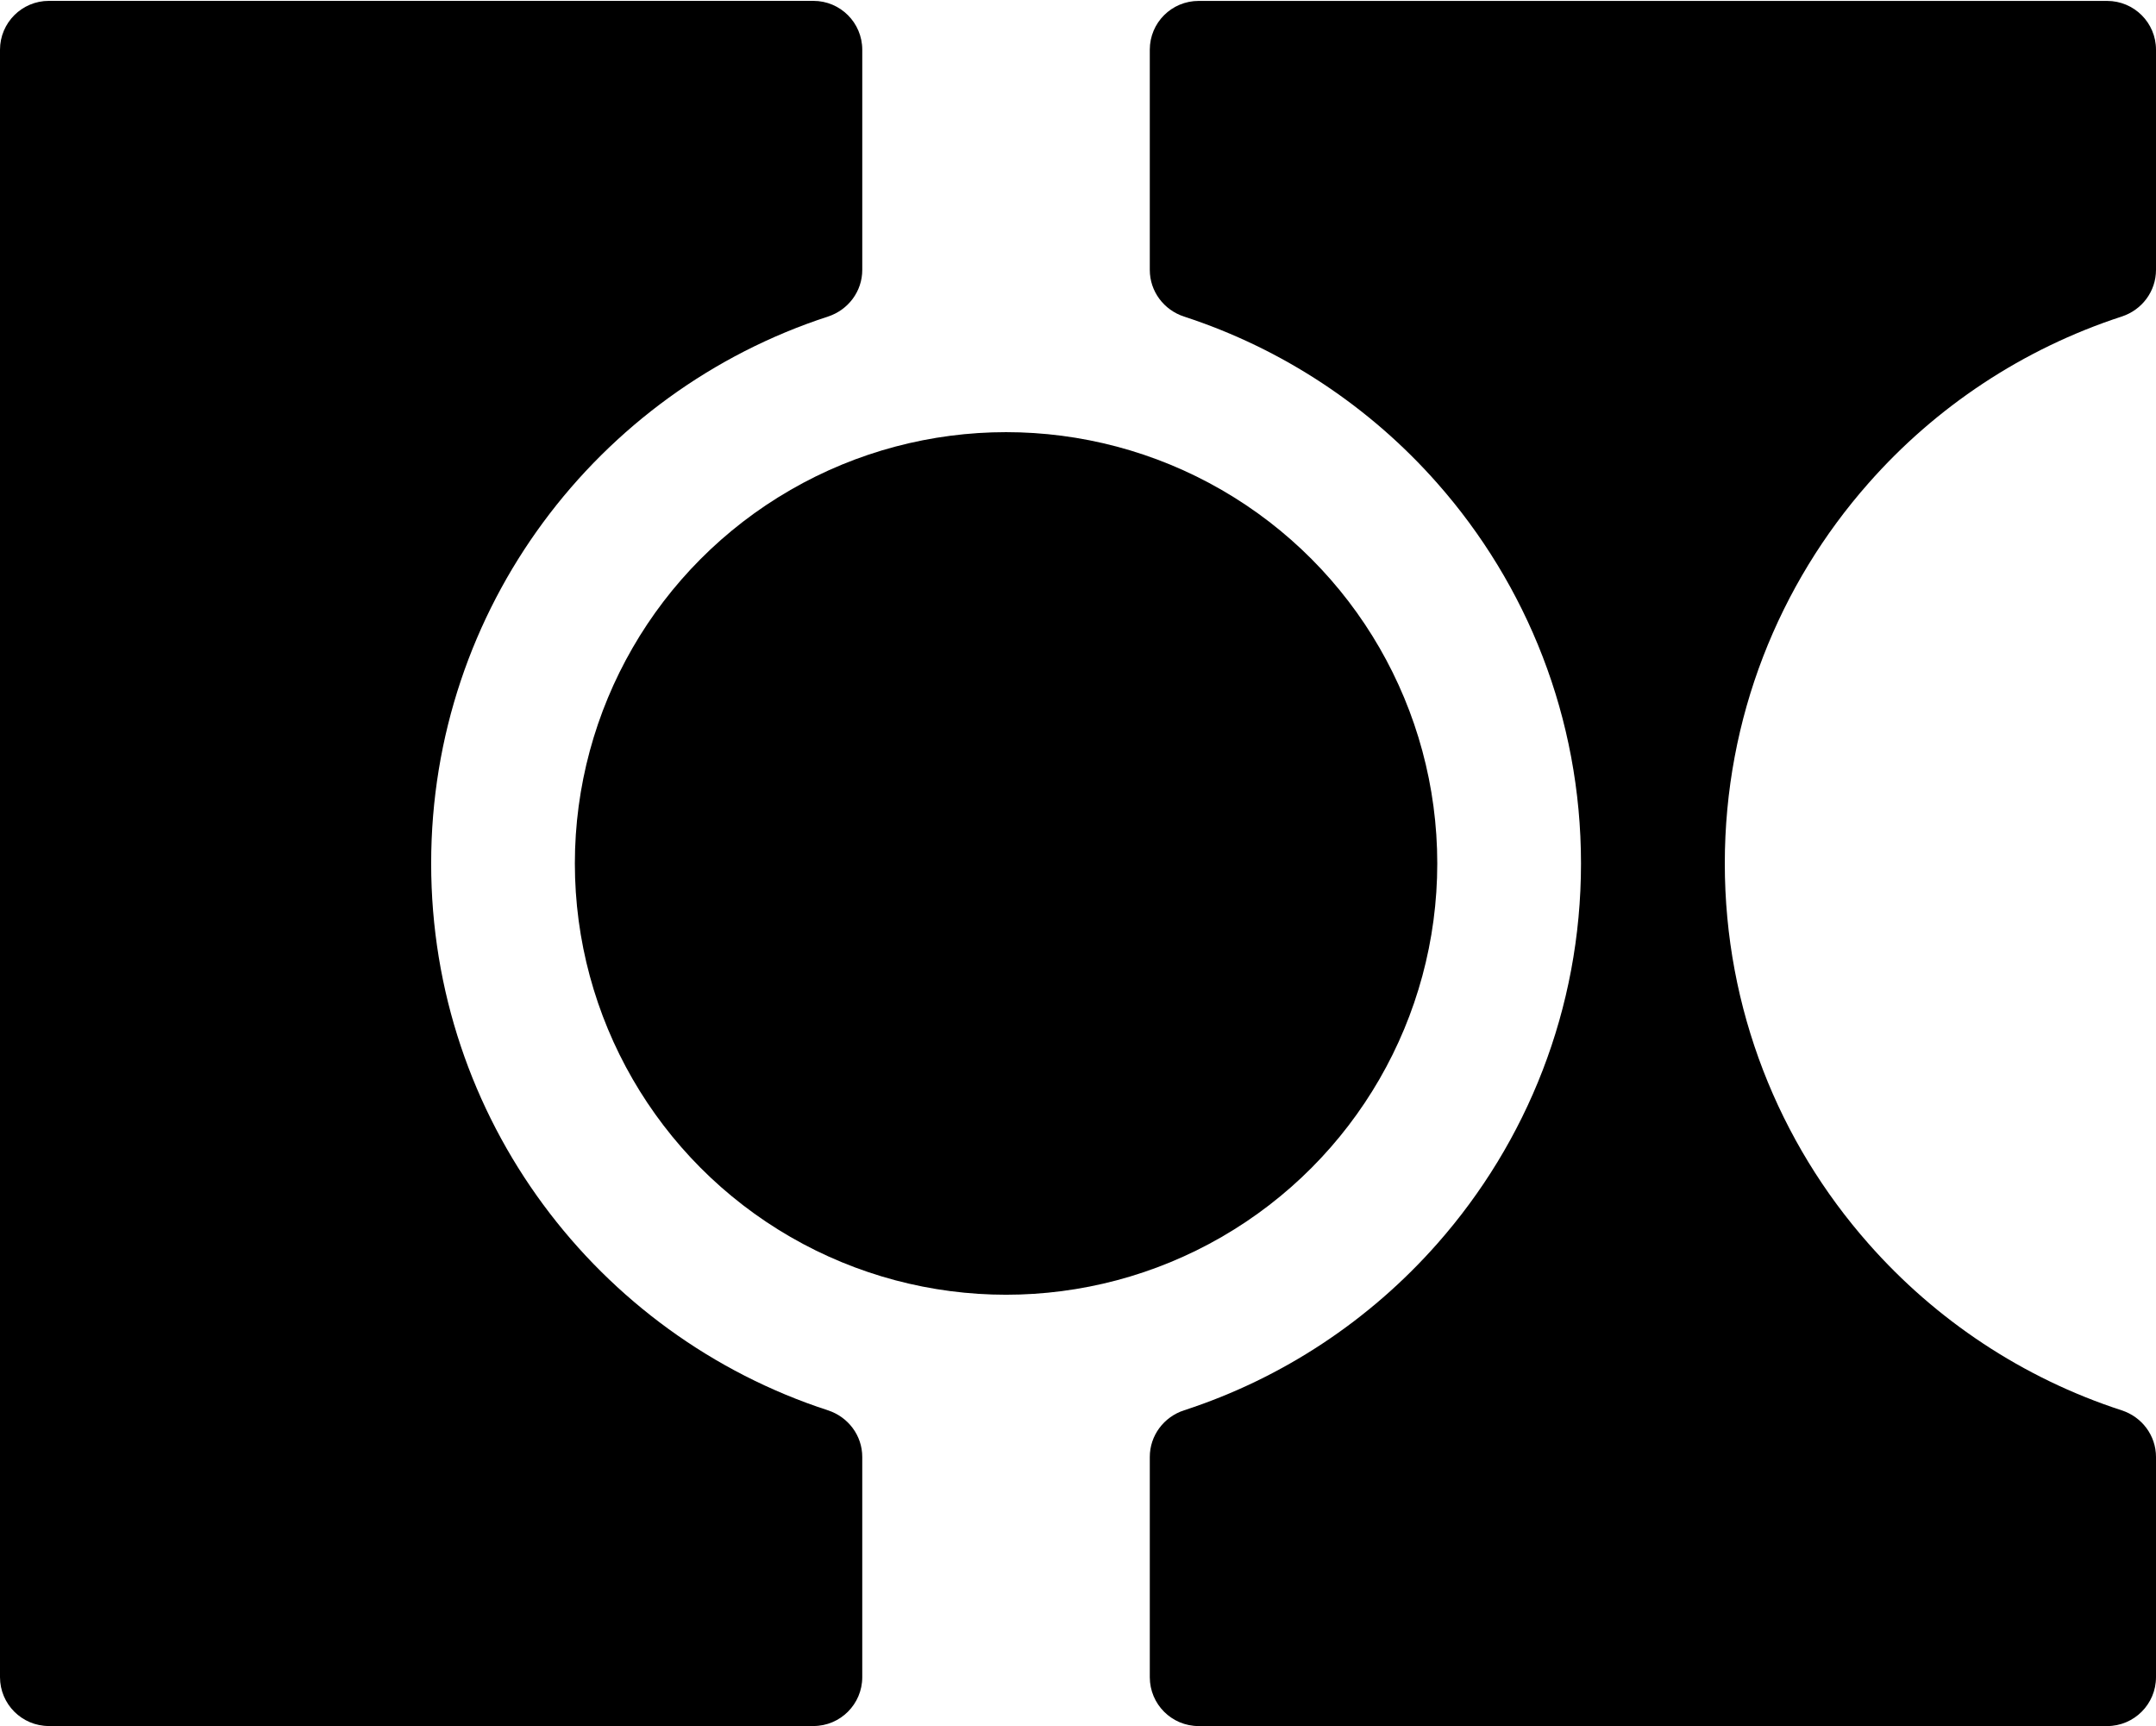
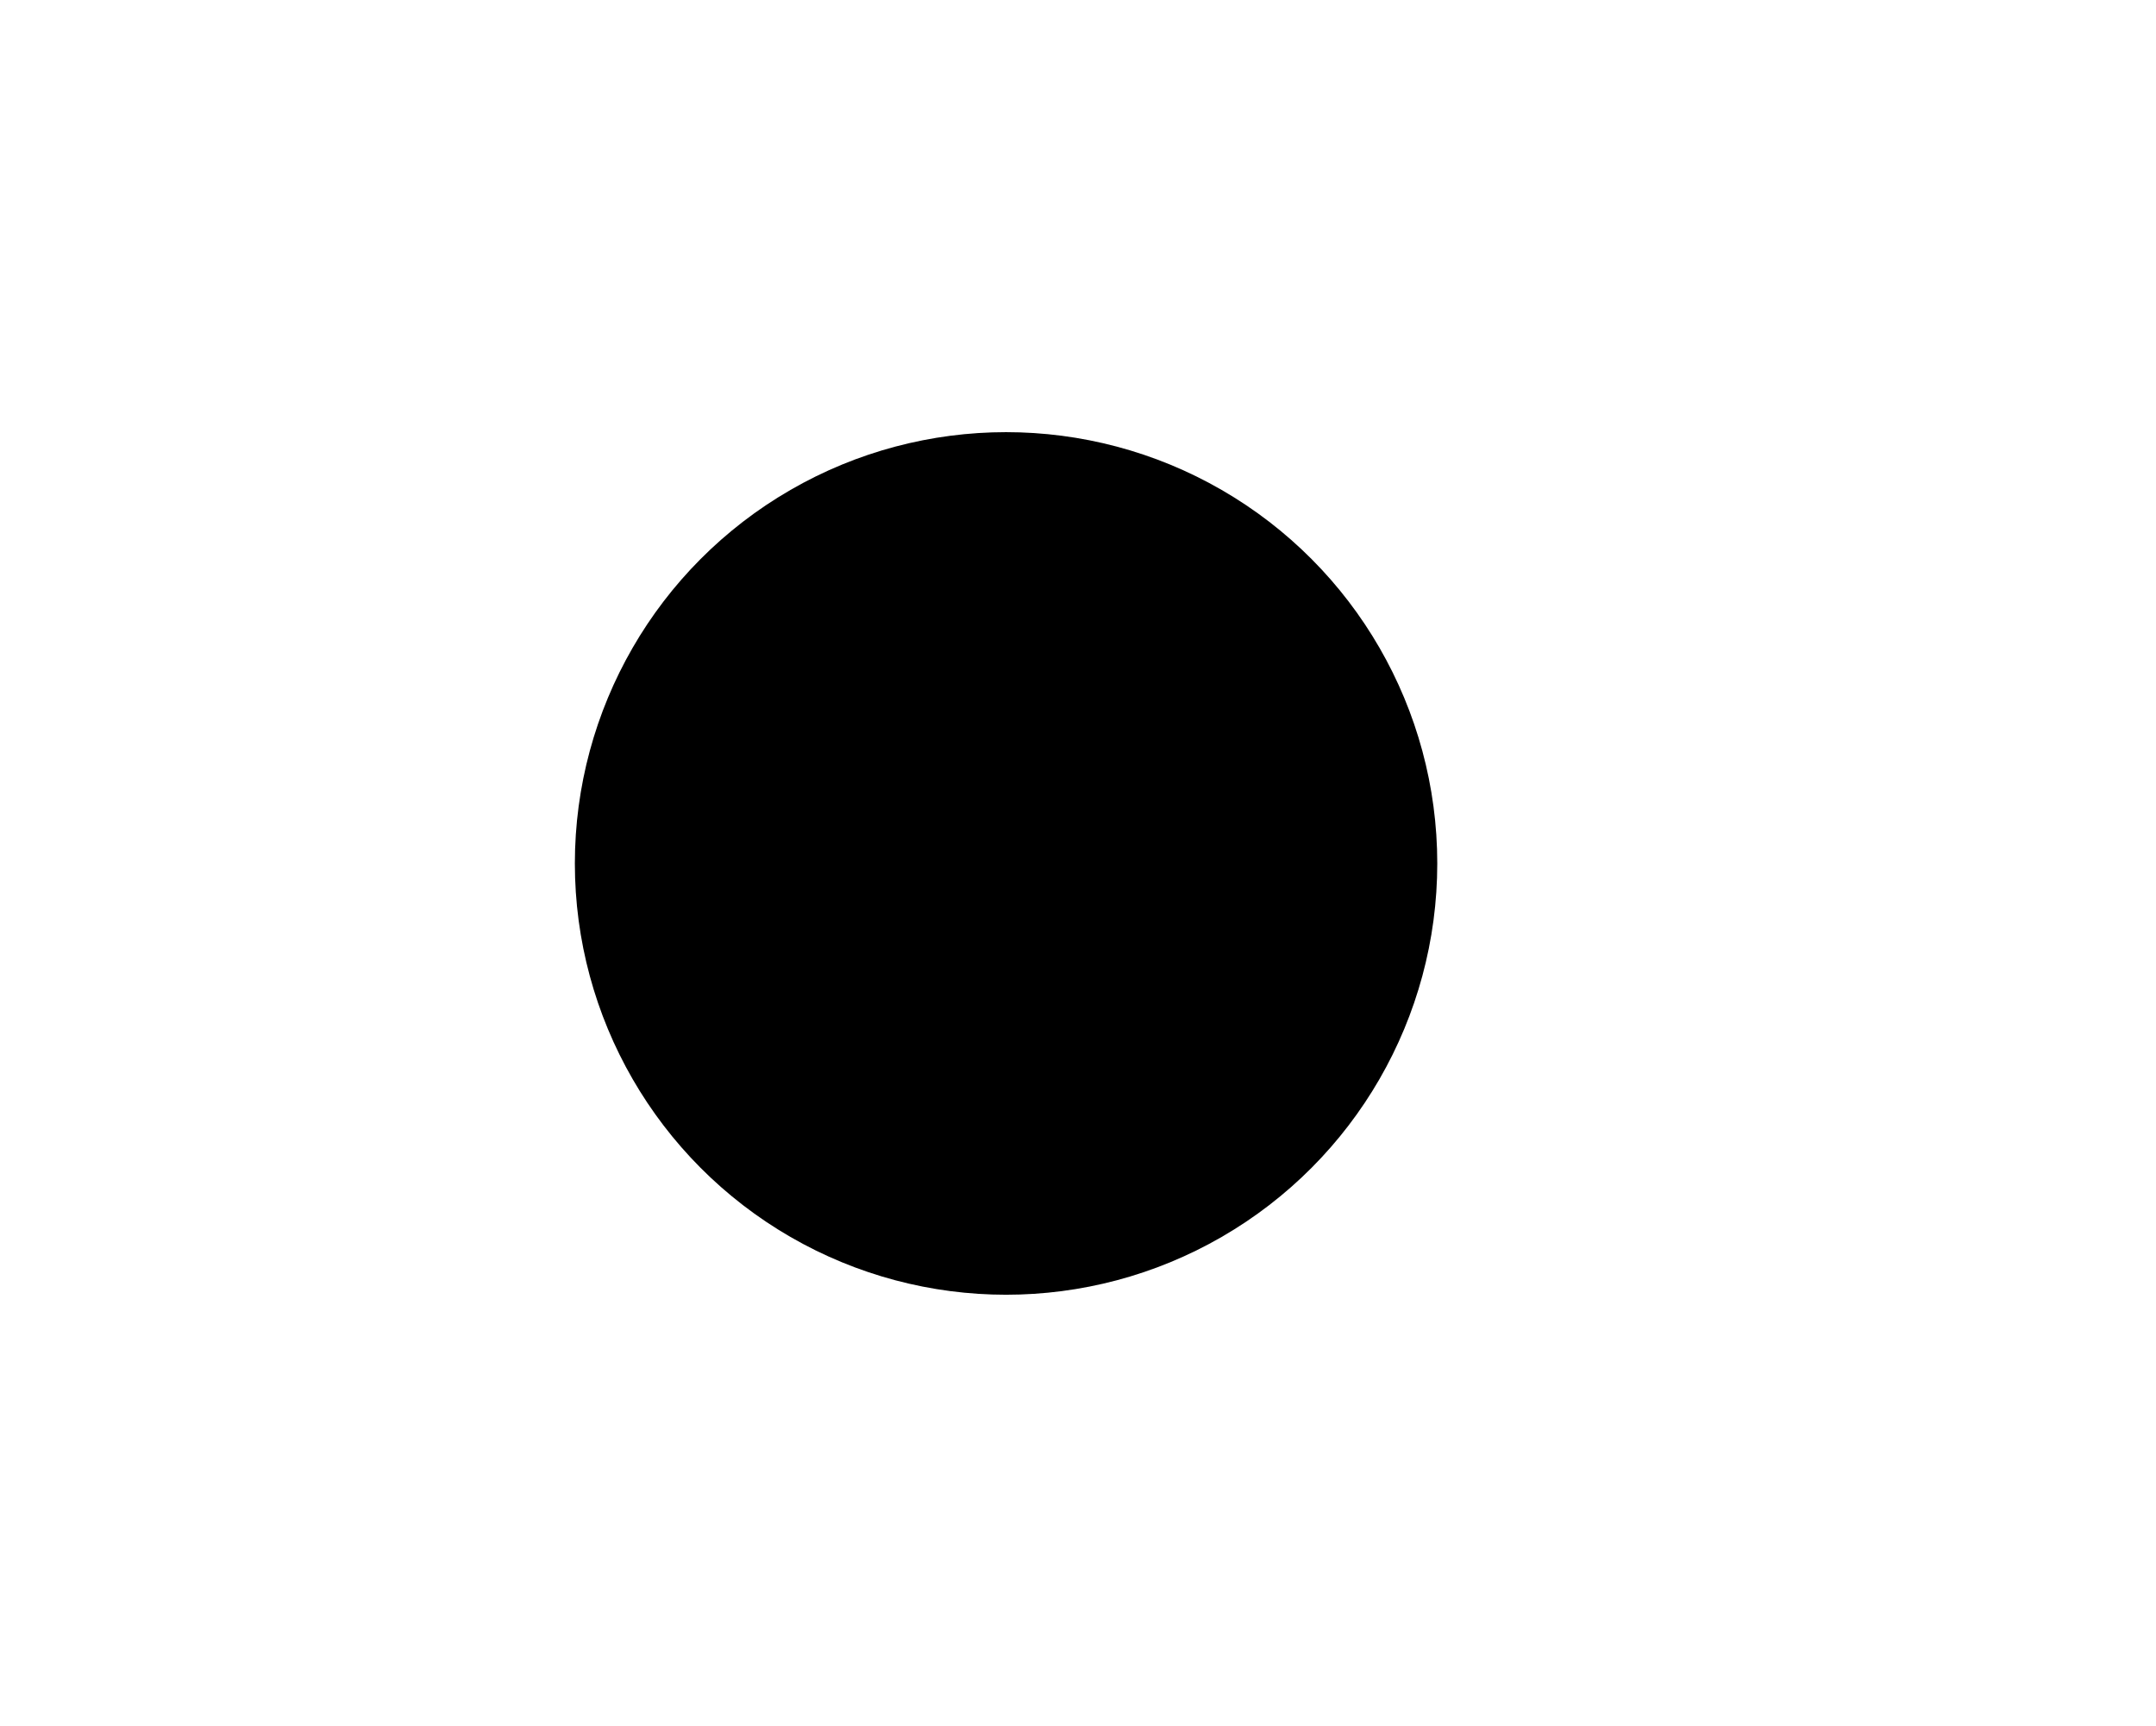
<svg xmlns="http://www.w3.org/2000/svg" xml:space="preserve" viewBox="0 0 925.535 740.828" height="740.828px" width="925.535px" y="0px" x="0px" id="Layer_1" version="1.1">
  <g>
    <circle r="185.109" cy="370.59" cx="431.887" />
-     <path d="M802.115,207.4c-38.397,43.491-61.688,100.652-61.688,163.211s23.291,119.676,61.688,163.167   c28.82,32.738,66.216,57.726,108.662,71.527c8.75,2.83,14.758,10.84,14.758,20.026v94.513c0,11.58-9.403,20.983-20.984,20.983   H514.571c-11.624,0-20.984-9.403-20.984-20.983v-94.513c0-9.186,6.008-17.196,14.715-20.026   c42.446-13.801,79.842-38.789,108.705-71.527c38.397-43.491,61.688-100.608,61.688-163.167s-23.291-119.72-61.688-163.211   c-28.863-32.738-66.259-57.683-108.705-71.527c-8.707-2.83-14.715-10.84-14.715-20.026V21.334c0-11.58,9.359-20.94,20.984-20.94   h389.981c11.581,0,20.984,9.36,20.984,20.94v94.513c0,9.186-6.008,17.196-14.758,20.026   C868.331,149.717,830.935,174.662,802.115,207.4z" />
-     <path d="M185.09,370.59c0,109.598,71.443,202.543,170.322,234.714c8.731,2.841,14.742,10.833,14.742,20.014v94.51   c0,11.586-9.393,20.979-20.979,20.979H20.983C9.395,740.807,0,731.412,0,719.824V21.357C0,9.768,9.395,0.373,20.984,0.373h328.192   c11.586,0,20.979,9.393,20.979,20.979v94.51c0,9.182-6.011,17.174-14.742,20.014C256.533,168.047,185.09,260.991,185.09,370.59z" />
  </g>
  <g>
</g>
  <g>
</g>
  <g>
</g>
  <g>
</g>
  <g>
</g>
  <g>
</g>
  <g>
</g>
  <g>
</g>
  <g>
</g>
  <g>
</g>
  <g>
</g>
  <g>
</g>
  <g>
</g>
  <g>
</g>
  <g>
</g>
</svg>